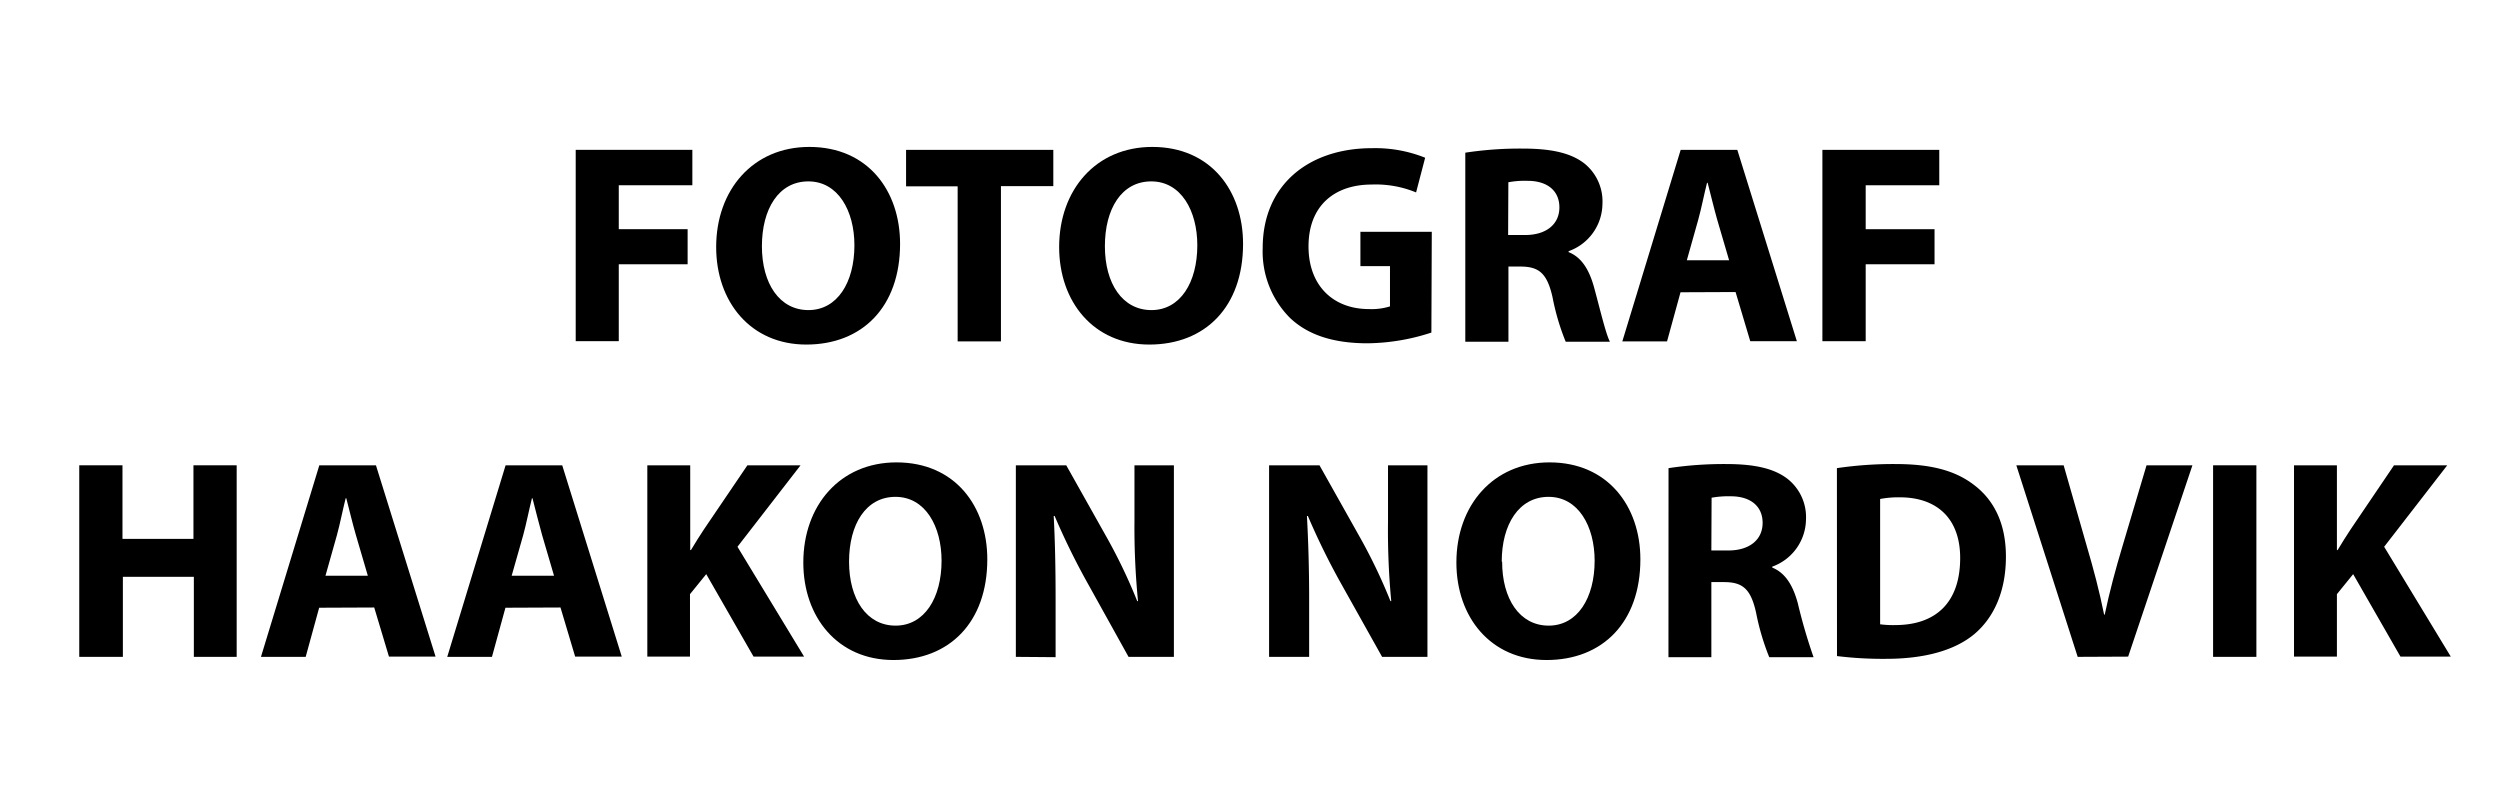
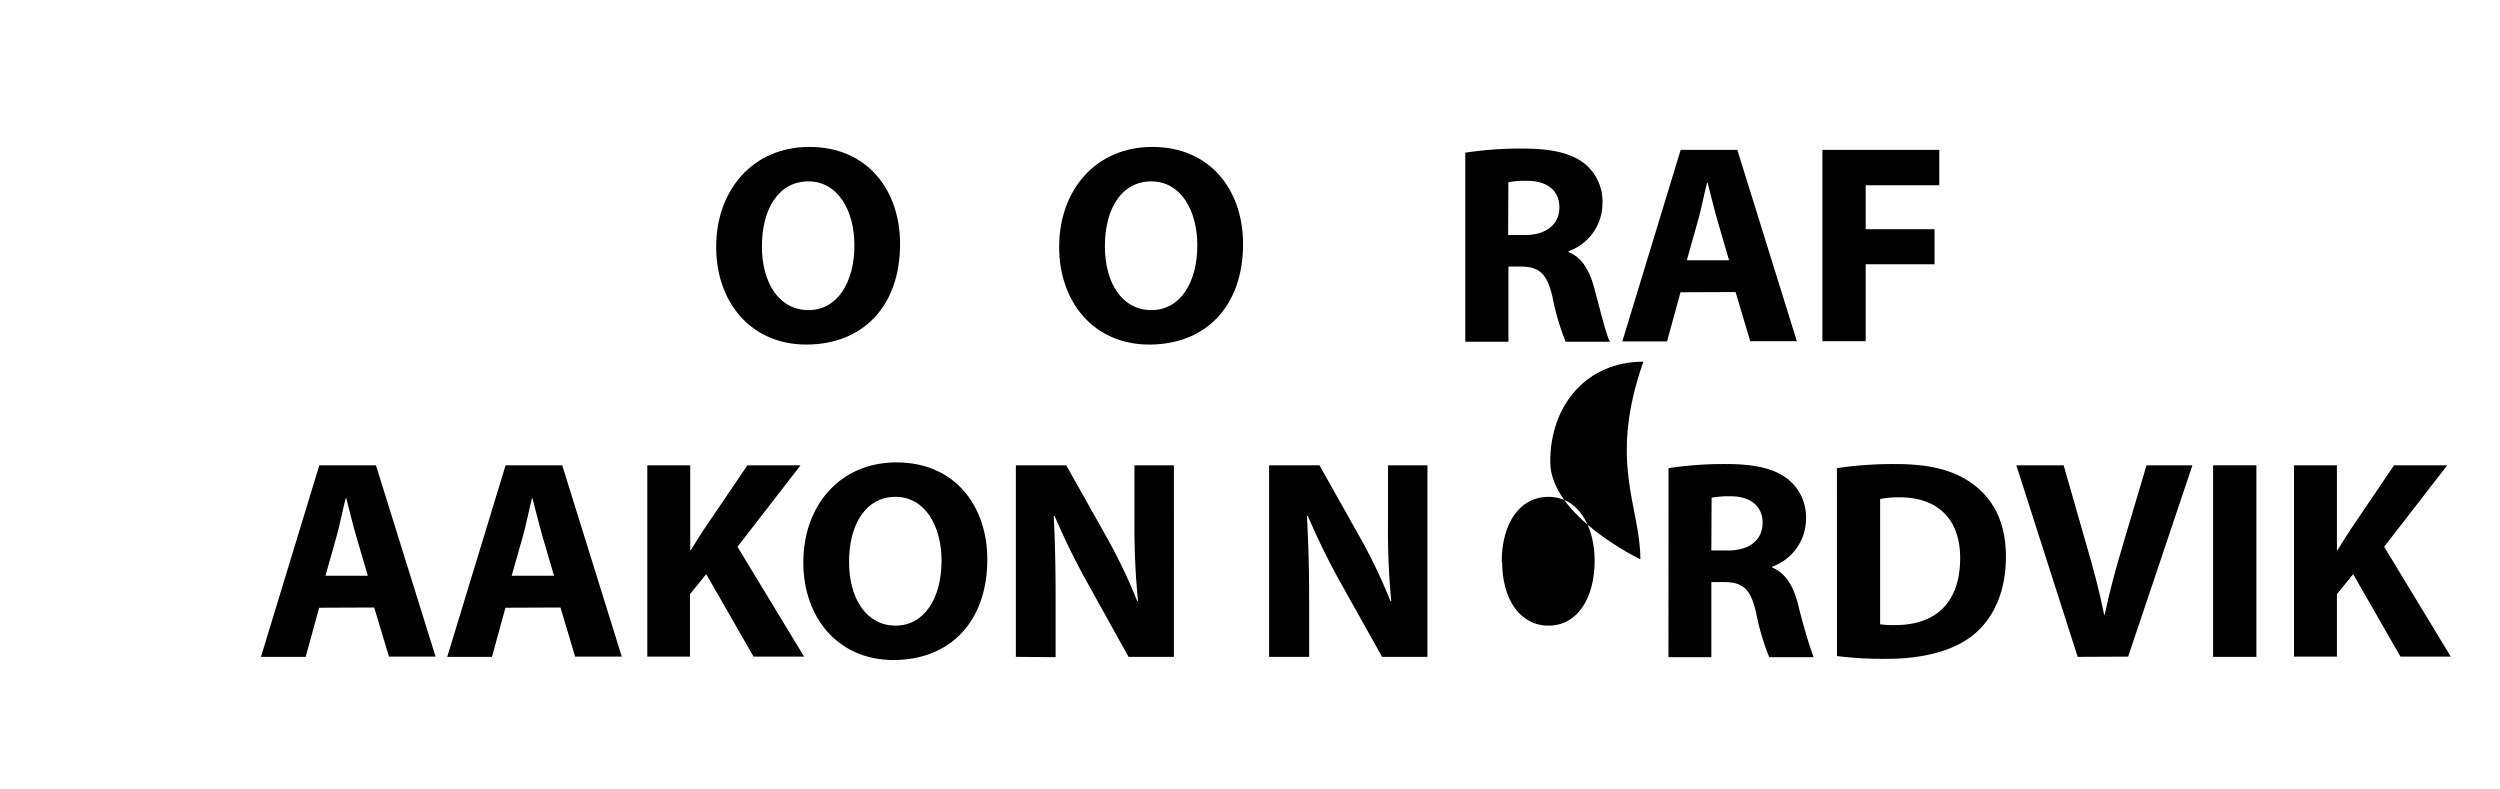
<svg xmlns="http://www.w3.org/2000/svg" id="Layer_1" data-name="Layer 1" viewBox="0 0 317 100">
  <defs>
    <style>.cls-1{fill:none;}</style>
  </defs>
-   <rect class="cls-1" width="317" height="100" />
-   <path d="M73,19H87.79v4.49H78.46v5.57h8.73v4.45H78.46v9.75H73Z" />
  <path d="M114.13,30.92c0,8-4.8,12.77-11.89,12.77S90.81,38.24,90.81,31.33c0-7.26,4.67-12.7,11.81-12.7C110.07,18.63,114.13,24.21,114.13,30.92Zm-17.52.3c0,4.75,2.24,8.1,5.9,8.1s5.83-3.5,5.83-8.22c0-4.37-2.07-8.1-5.84-8.1S96.61,26.5,96.61,31.22Z" />
-   <path d="M121.43,23.63h-6.54V19h18.67v4.6h-6.64V43.29h-5.49Z" />
  <path d="M157.62,30.92c0,8-4.8,12.77-11.89,12.77S134.3,38.24,134.3,31.33c0-7.26,4.66-12.7,11.81-12.7C153.55,18.63,157.62,24.21,157.62,30.92Zm-17.52.3c0,4.75,2.24,8.1,5.9,8.1s5.82-3.5,5.82-8.22c0-4.37-2.06-8.1-5.84-8.1S140.1,26.5,140.1,31.22Z" />
-   <path d="M181.5,42.17a26.81,26.81,0,0,1-8.1,1.36c-4.43,0-7.63-1.11-9.86-3.25a11.92,11.92,0,0,1-3.43-8.83c0-8.07,5.91-12.66,13.85-12.66A17,17,0,0,1,180.71,20l-1.15,4.4a13.39,13.39,0,0,0-5.64-1c-4.58,0-8,2.57-8,7.85,0,5,3.16,7.94,7.65,7.94a7.82,7.82,0,0,0,2.68-.34v-5.1h-3.75V29.39h9.05Z" />
  <path d="M185.8,19.36a46.08,46.08,0,0,1,7.29-.52c3.6,0,6.12.55,7.85,1.92a6.17,6.17,0,0,1,2.25,5.09,6.44,6.44,0,0,1-4.29,6v.12c1.68.67,2.63,2.28,3.24,4.51.75,2.75,1.49,5.91,2,6.85h-5.61a29.92,29.92,0,0,1-1.67-5.65c-.68-3-1.7-3.85-3.95-3.88h-1.64v9.53H185.8Zm5.43,10.44h2.15c2.72,0,4.35-1.39,4.35-3.5s-1.52-3.36-4-3.37a11.38,11.38,0,0,0-2.47.18Z" />
  <path d="M213.09,37.06l-1.71,6.23h-5.67L213.11,19h7.18l7.55,24.26h-5.91l-1.86-6.23ZM219.25,33l-1.51-5.15c-.41-1.44-.84-3.25-1.21-4.67h-.08c-.36,1.42-.72,3.27-1.11,4.67L213.89,33Z" />
  <path d="M231.08,19H245.9v4.49h-9.33v5.57h8.73v4.45h-8.73v9.75h-5.49Z" />
-   <path d="M15.53,59v9.33h9V59h5.48V83.29H24.58V73.14h-9V83.29H10.05V59Z" />
  <path d="M40.47,77.06l-1.71,6.23H33.09L40.49,59h7.18l7.56,24.26H49.32l-1.87-6.23ZM46.64,73l-1.51-5.15c-.42-1.44-.85-3.25-1.22-4.67h-.08c-.36,1.42-.72,3.27-1.11,4.68L41.27,73Z" />
  <path d="M64.09,77.06l-1.71,6.23H56.71L64.11,59h7.18l7.55,24.26H72.93l-1.86-6.23ZM70.25,73l-1.51-5.15c-.41-1.44-.85-3.25-1.22-4.67h-.07c-.36,1.42-.72,3.27-1.11,4.68L64.88,73Z" />
  <path d="M82.08,59h5.44V69.75h.09c.53-.91,1.11-1.79,1.66-2.64L94.77,59h6.74l-8,10.33,8.45,13.93H95.55l-6-10.46-2.06,2.54v7.92H82.08Z" />
  <path d="M125.19,70.92c0,8-4.81,12.77-11.9,12.77s-11.43-5.45-11.43-12.36c0-7.26,4.67-12.7,11.81-12.7C121.12,58.63,125.19,64.21,125.19,70.92Zm-17.53.3c0,4.75,2.24,8.11,5.9,8.11s5.83-3.51,5.83-8.23c0-4.37-2.07-8.1-5.84-8.1S107.66,66.5,107.66,71.22Z" />
  <path d="M128.81,83.29V59h6.39l5,8.9a68.93,68.93,0,0,1,4,8.32h.1a95.34,95.34,0,0,1-.45-10.14V59h5V83.29h-5.75L137.94,74a89.62,89.62,0,0,1-4.21-8.57h-.12c.17,3.21.24,6.65.24,10.61v7.29Z" />
  <path d="M160.92,83.29V59h6.39l5,8.9a68.93,68.93,0,0,1,4,8.32h.1A95.34,95.34,0,0,1,176,66.1V59h5V83.29h-5.75L170.05,74a89.62,89.62,0,0,1-4.21-8.57h-.12C165.89,68.6,166,72,166,76v7.29Z" />
-   <path d="M208,70.92c0,8-4.8,12.77-11.9,12.77s-11.43-5.45-11.43-12.36c0-7.26,4.67-12.7,11.81-12.7C203.88,58.63,208,64.21,208,70.92Zm-17.53.3c0,4.75,2.24,8.11,5.9,8.11s5.83-3.51,5.83-8.23c0-4.37-2.07-8.1-5.84-8.1S190.42,66.5,190.42,71.22Z" />
+   <path d="M208,70.92s-11.43-5.45-11.43-12.36c0-7.26,4.67-12.7,11.81-12.7C203.88,58.63,208,64.21,208,70.92Zm-17.53.3c0,4.75,2.24,8.11,5.9,8.11s5.83-3.51,5.83-8.23c0-4.37-2.07-8.1-5.84-8.1S190.42,66.5,190.42,71.22Z" />
  <path d="M211.57,59.36a47.41,47.41,0,0,1,7.29-.52c3.6,0,6.12.55,7.85,1.92A6.17,6.17,0,0,1,229,65.85a6.45,6.45,0,0,1-4.28,6v.12c1.68.68,2.63,2.28,3.24,4.51a68.46,68.46,0,0,0,2,6.85h-5.62a30.74,30.74,0,0,1-1.67-5.65c-.67-3-1.69-3.85-4-3.87H217v9.52h-5.44ZM217,69.8h2.15c2.72,0,4.35-1.39,4.35-3.5s-1.53-3.36-4-3.37a12.09,12.09,0,0,0-2.47.18Z" />
  <path d="M232.92,59.36a49.34,49.34,0,0,1,7.4-.52c4.6,0,7.61.85,9.93,2.61,2.52,1.88,4.1,4.84,4.1,9.12,0,4.65-1.68,7.87-4,9.83-2.55,2.13-6.46,3.14-11.19,3.14a47.67,47.67,0,0,1-6.23-.35Zm5.48,19.8a12.17,12.17,0,0,0,1.91.1c5,0,8.24-2.71,8.24-8.51,0-5-2.94-7.69-7.66-7.69a12.44,12.44,0,0,0-2.49.21Z" />
  <path d="M263.45,83.29,255.67,59h6l2.94,10.27c.85,2.89,1.58,5.63,2.19,8.66h.08c.61-2.92,1.39-5.8,2.22-8.57L272.18,59H278l-8.15,24.26Z" />
  <path d="M286.11,59V83.29h-5.49V59Z" />
  <path d="M290.88,59h5.44V69.75h.09c.53-.91,1.11-1.79,1.66-2.64L303.56,59h6.75l-8,10.33,8.45,13.93h-6.38l-6-10.46-2.06,2.54v7.92h-5.44Z" />
</svg>